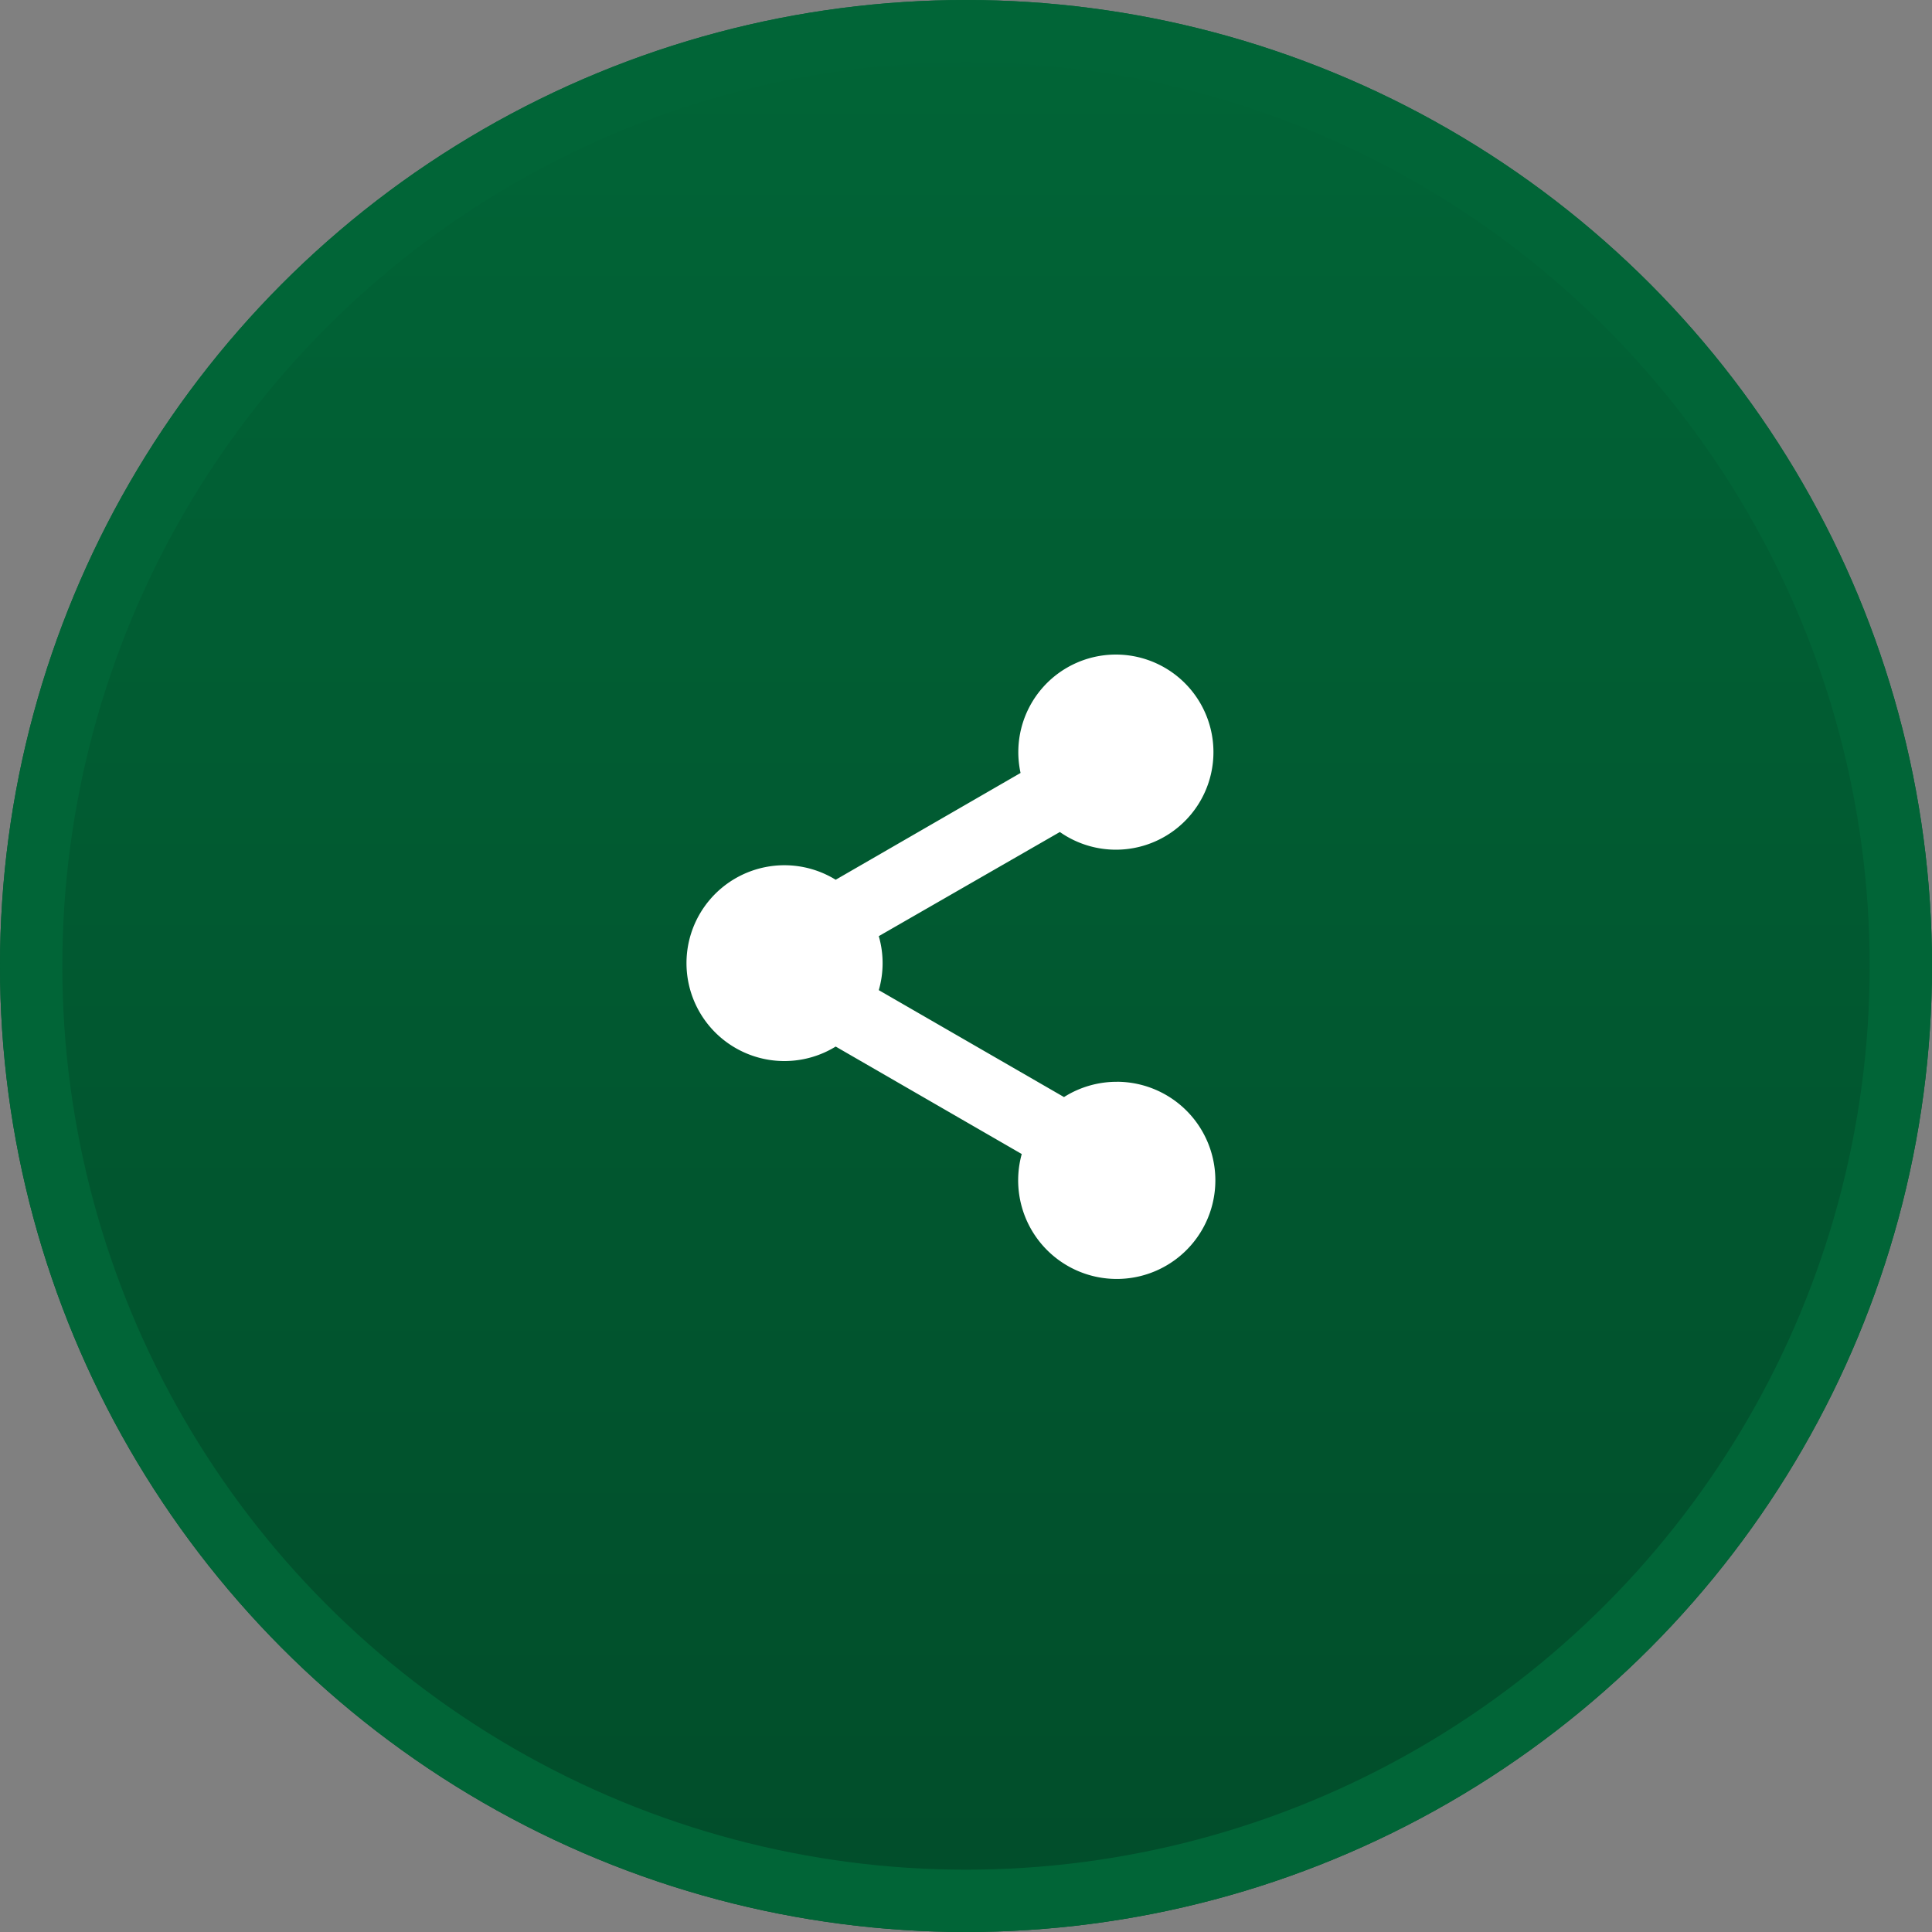
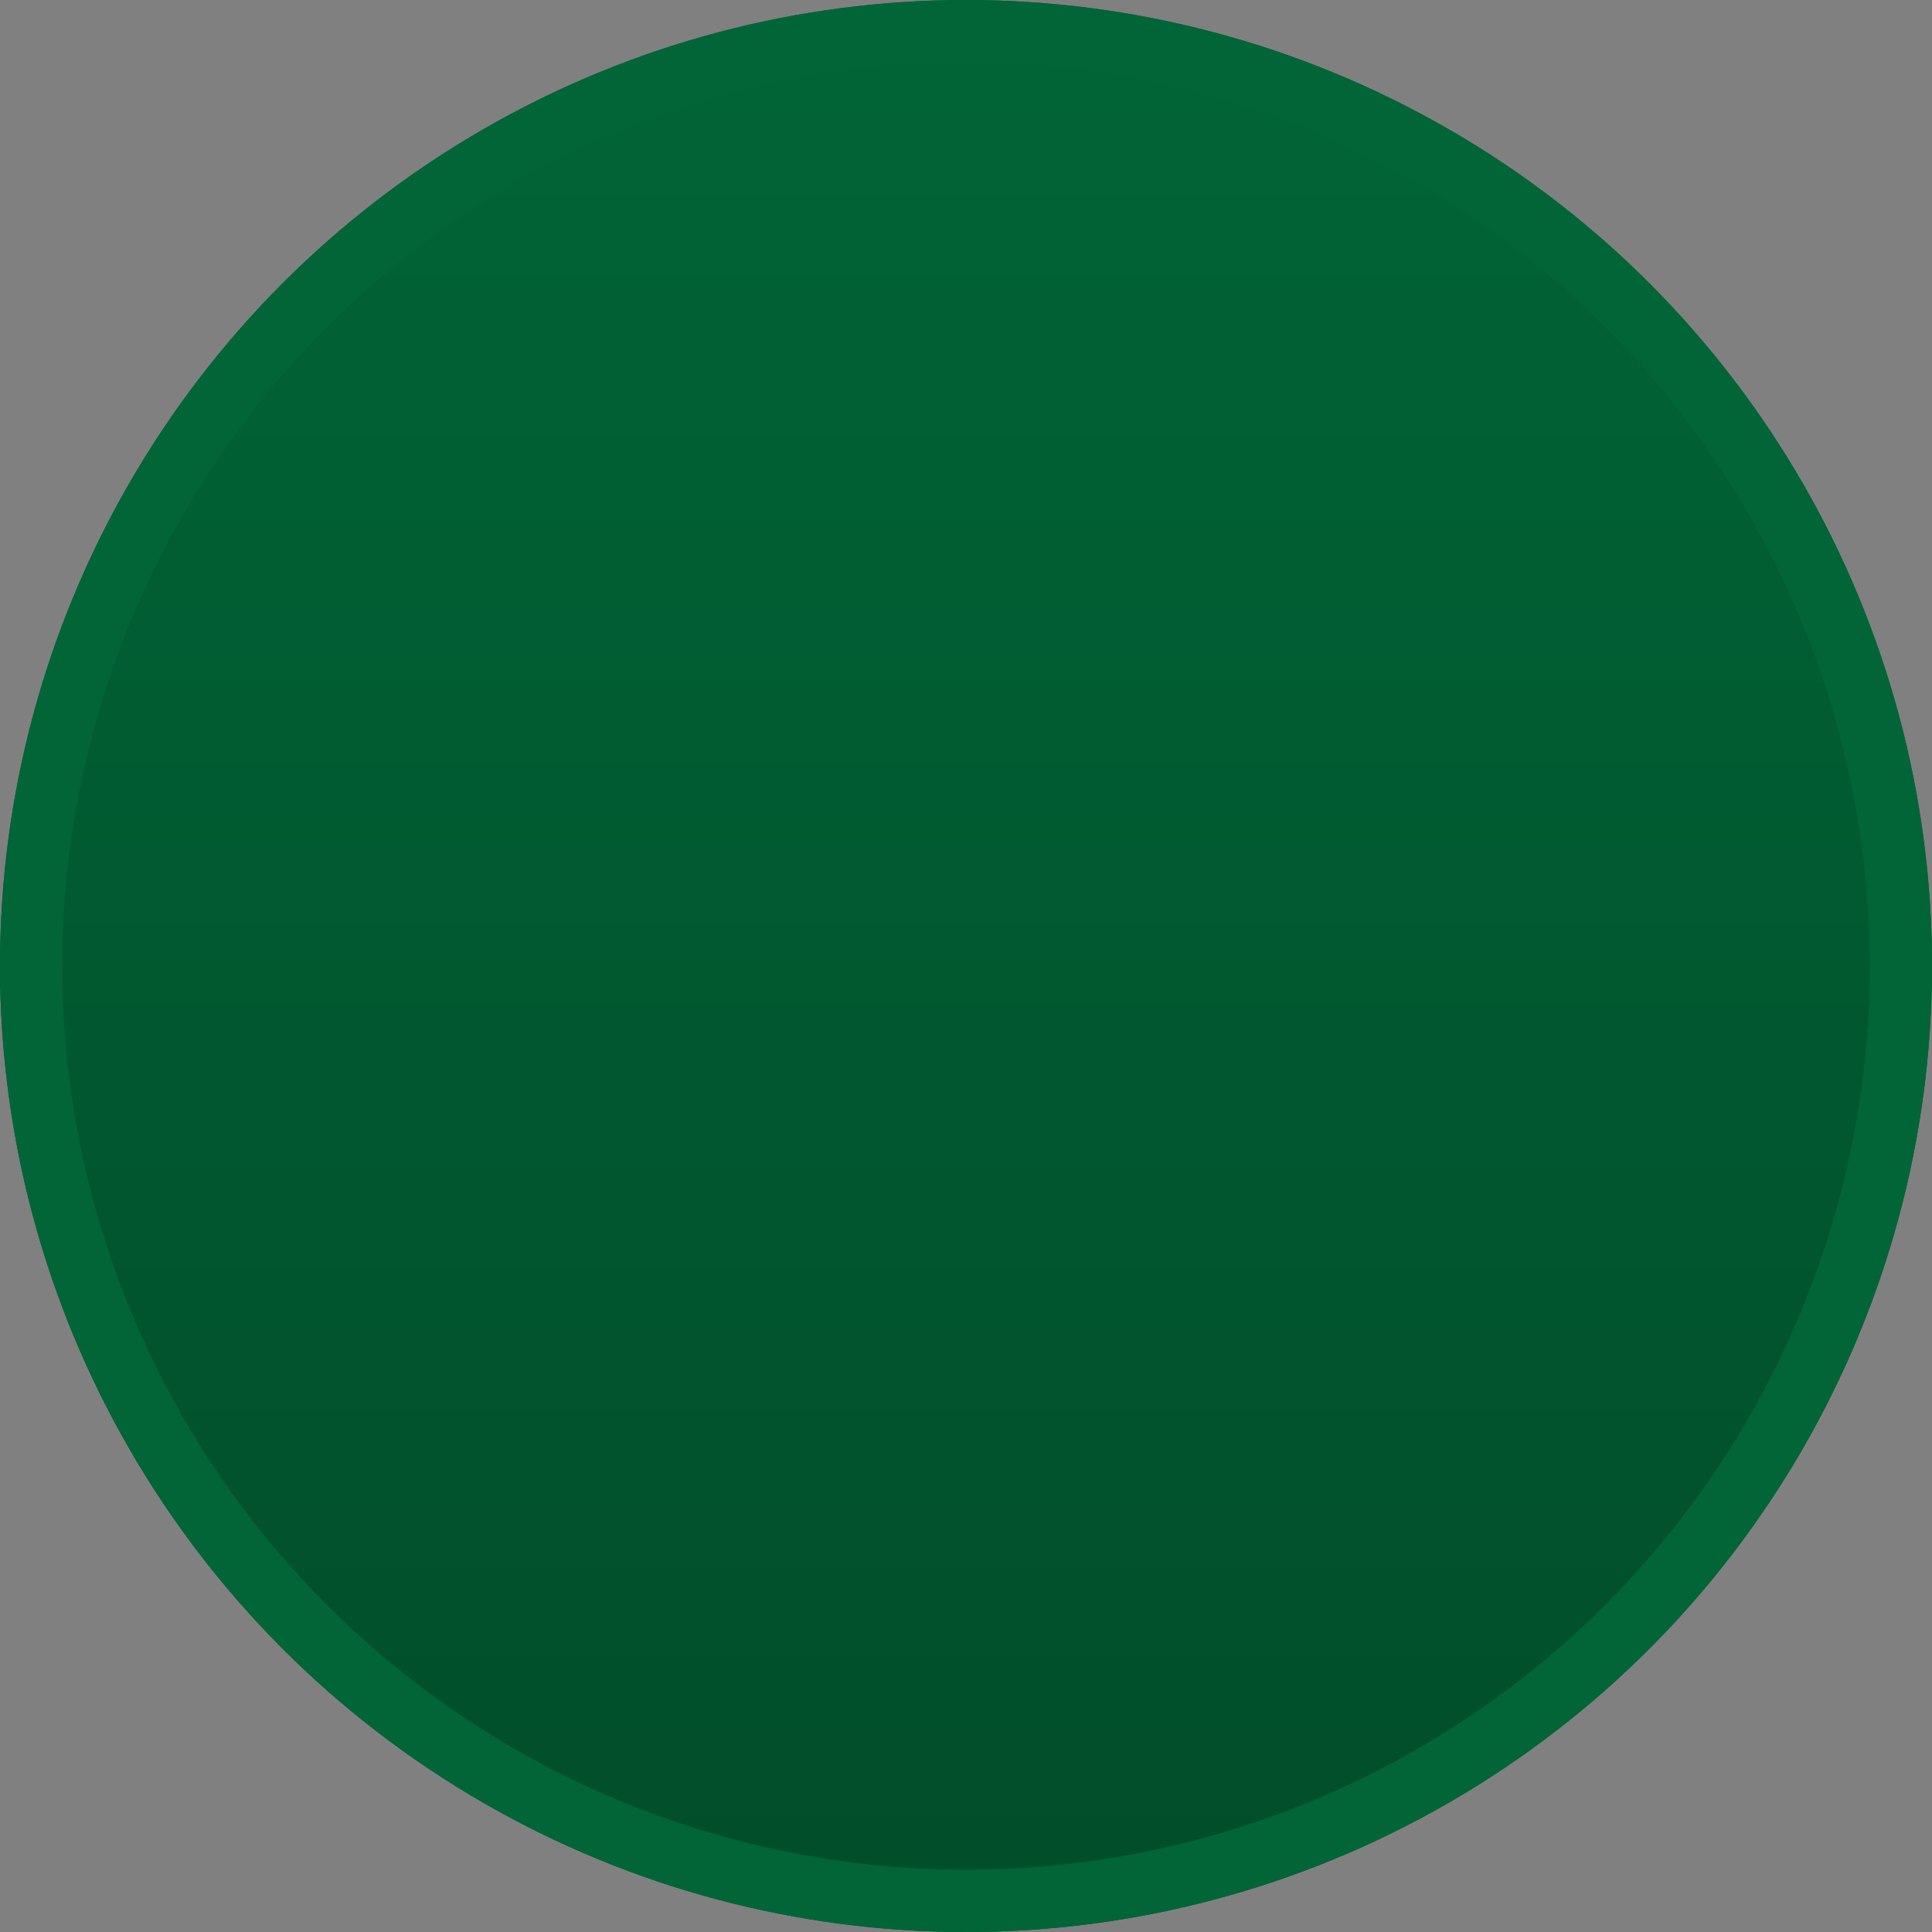
<svg xmlns="http://www.w3.org/2000/svg" width="62" height="62" viewBox="0 0 62 62">
  <rect x="0" y="0" width="62" height="62" fill="#808080" stroke="none" />
  <defs>
    <linearGradient id="linear-gradient" x1="0.5" x2="0.5" y2="2.083" gradientUnits="objectBoundingBox">
      <stop offset="0" stop-color="#016537" />
      <stop offset="1" stop-color="#01331c" />
    </linearGradient>
  </defs>
  <g id="compartilhar_grad" transform="translate(-1111 -880)">
    <g id="elipse" transform="translate(1111 880)" stroke="#016537" stroke-width="2" fill="url(#linear-gradient)">
      <circle cx="31" cy="31" r="31" stroke="none" />
      <circle cx="31" cy="31" r="30" fill="none" />
    </g>
-     <path id="compartilhar" d="M59.828,13.716a3.16,3.16,0,0,0-1.695.49l-5.944-3.431a3.119,3.119,0,0,0,0-1.733L58,5.7a3.131,3.131,0,1,0-1.261-1.895L50.806,7.232a3.142,3.142,0,1,0,0,5.353l5.971,3.449a3.164,3.164,0,1,0,3.051-2.319Z" transform="translate(1087.012 901)" fill="#fff" />
  </g>
</svg>